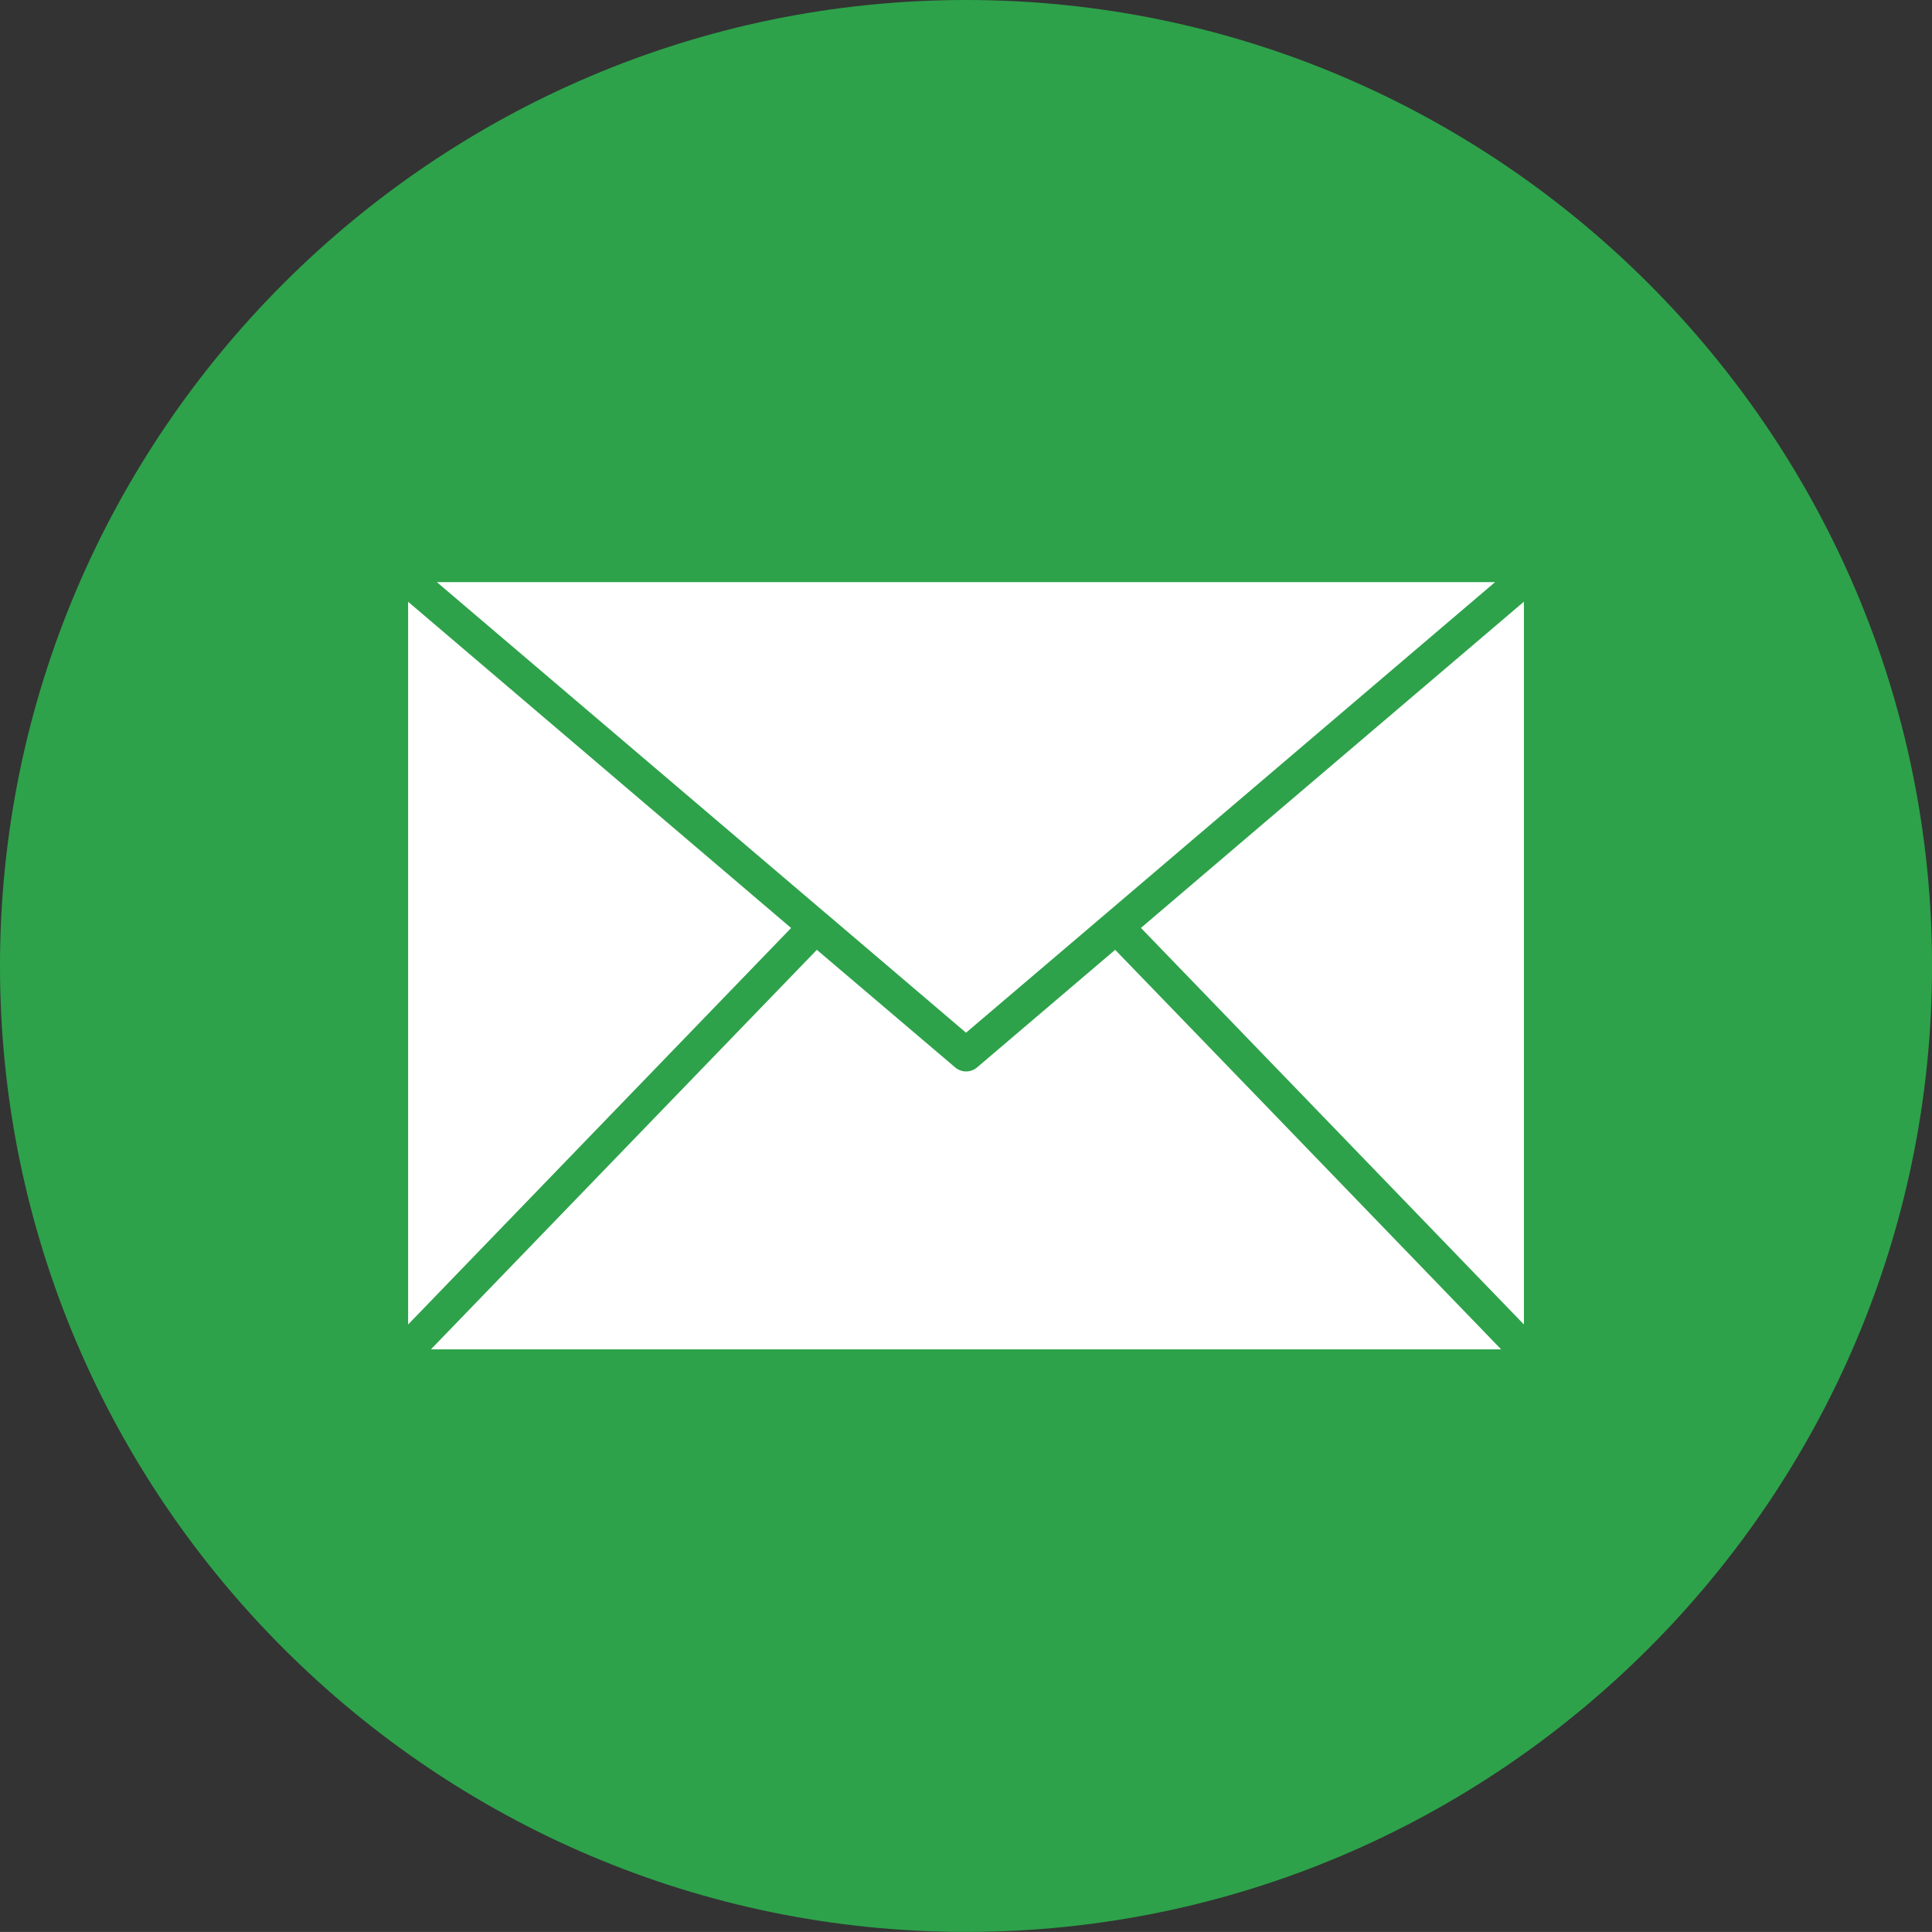
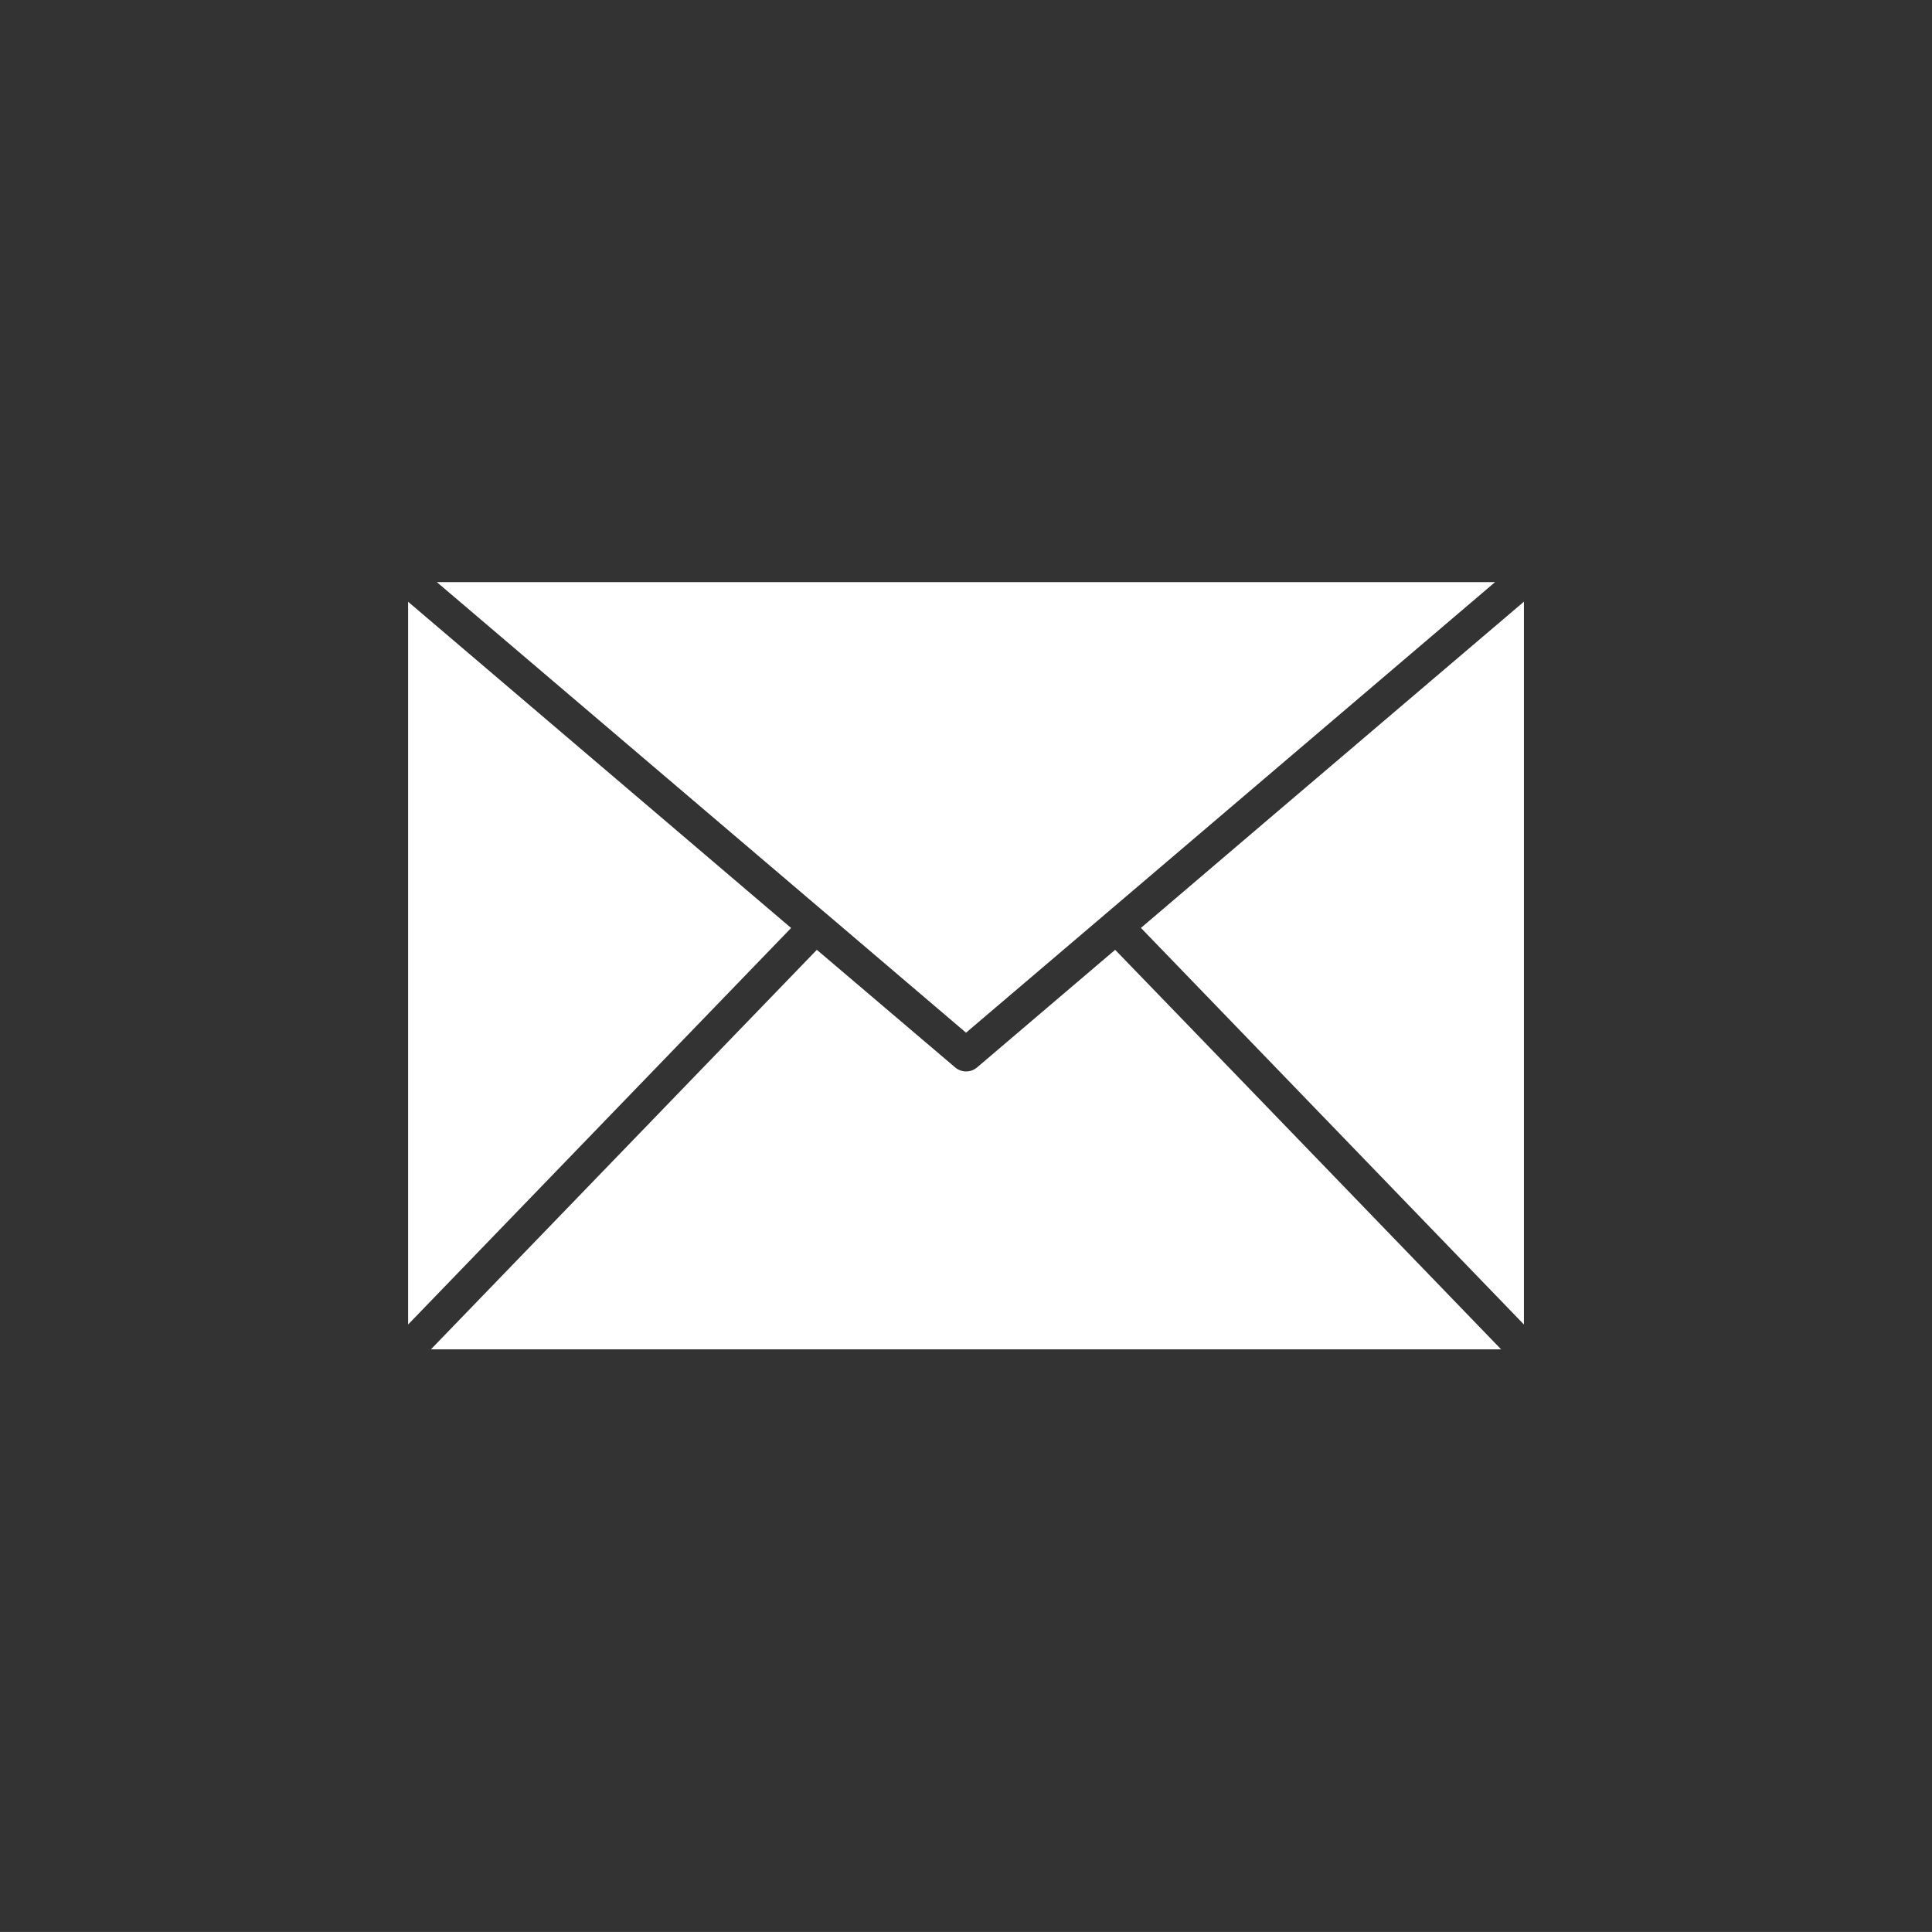
<svg xmlns="http://www.w3.org/2000/svg" viewBox="0 0 504.45 504.43">
  <rect x="0" y="0" width="504.45" height="504.43" fill="#333333" stroke="none" />
  <defs>
    <style>.cls-1{fill:#2da24a;}.cls-1,.cls-2{fill-rule:evenodd;}.cls-2{fill:#fff;}</style>
  </defs>
  <title>email</title>
  <g id="Layer_2" data-name="Layer 2">
    <g id="Layer_1-2" data-name="Layer 1">
-       <path class="cls-1" d="M252.23,504.43c138.93,0,252.23-113.3,252.23-252.2S391.15,0,252.23,0,0,113.3,0,252.23s113.3,252.2,252.23,252.2Z" />
-       <path class="cls-2" d="M114.07,152l101.51,86.43a5.16,5.16,0,0,1,.45.37l36.2,30.84,36.42-31v0L390.36,152Zm183.83,90.28,100,103.55V157.1l-67.78,57.71ZM213.28,248,112.51,352.32H391.95l-67.83-70.24L291.17,248,255.12,278.7a4.42,4.42,0,0,1-5.73,0Zm-6.72-5.7-100-85.18V345.83Z" />
+       <path class="cls-2" d="M114.07,152l101.51,86.43a5.16,5.16,0,0,1,.45.37l36.2,30.84,36.42-31v0L390.36,152Zm183.83,90.28,100,103.55V157.1l-67.78,57.71M213.28,248,112.51,352.32H391.95l-67.83-70.24L291.17,248,255.12,278.7a4.42,4.42,0,0,1-5.73,0Zm-6.72-5.7-100-85.18V345.83Z" />
    </g>
  </g>
</svg>